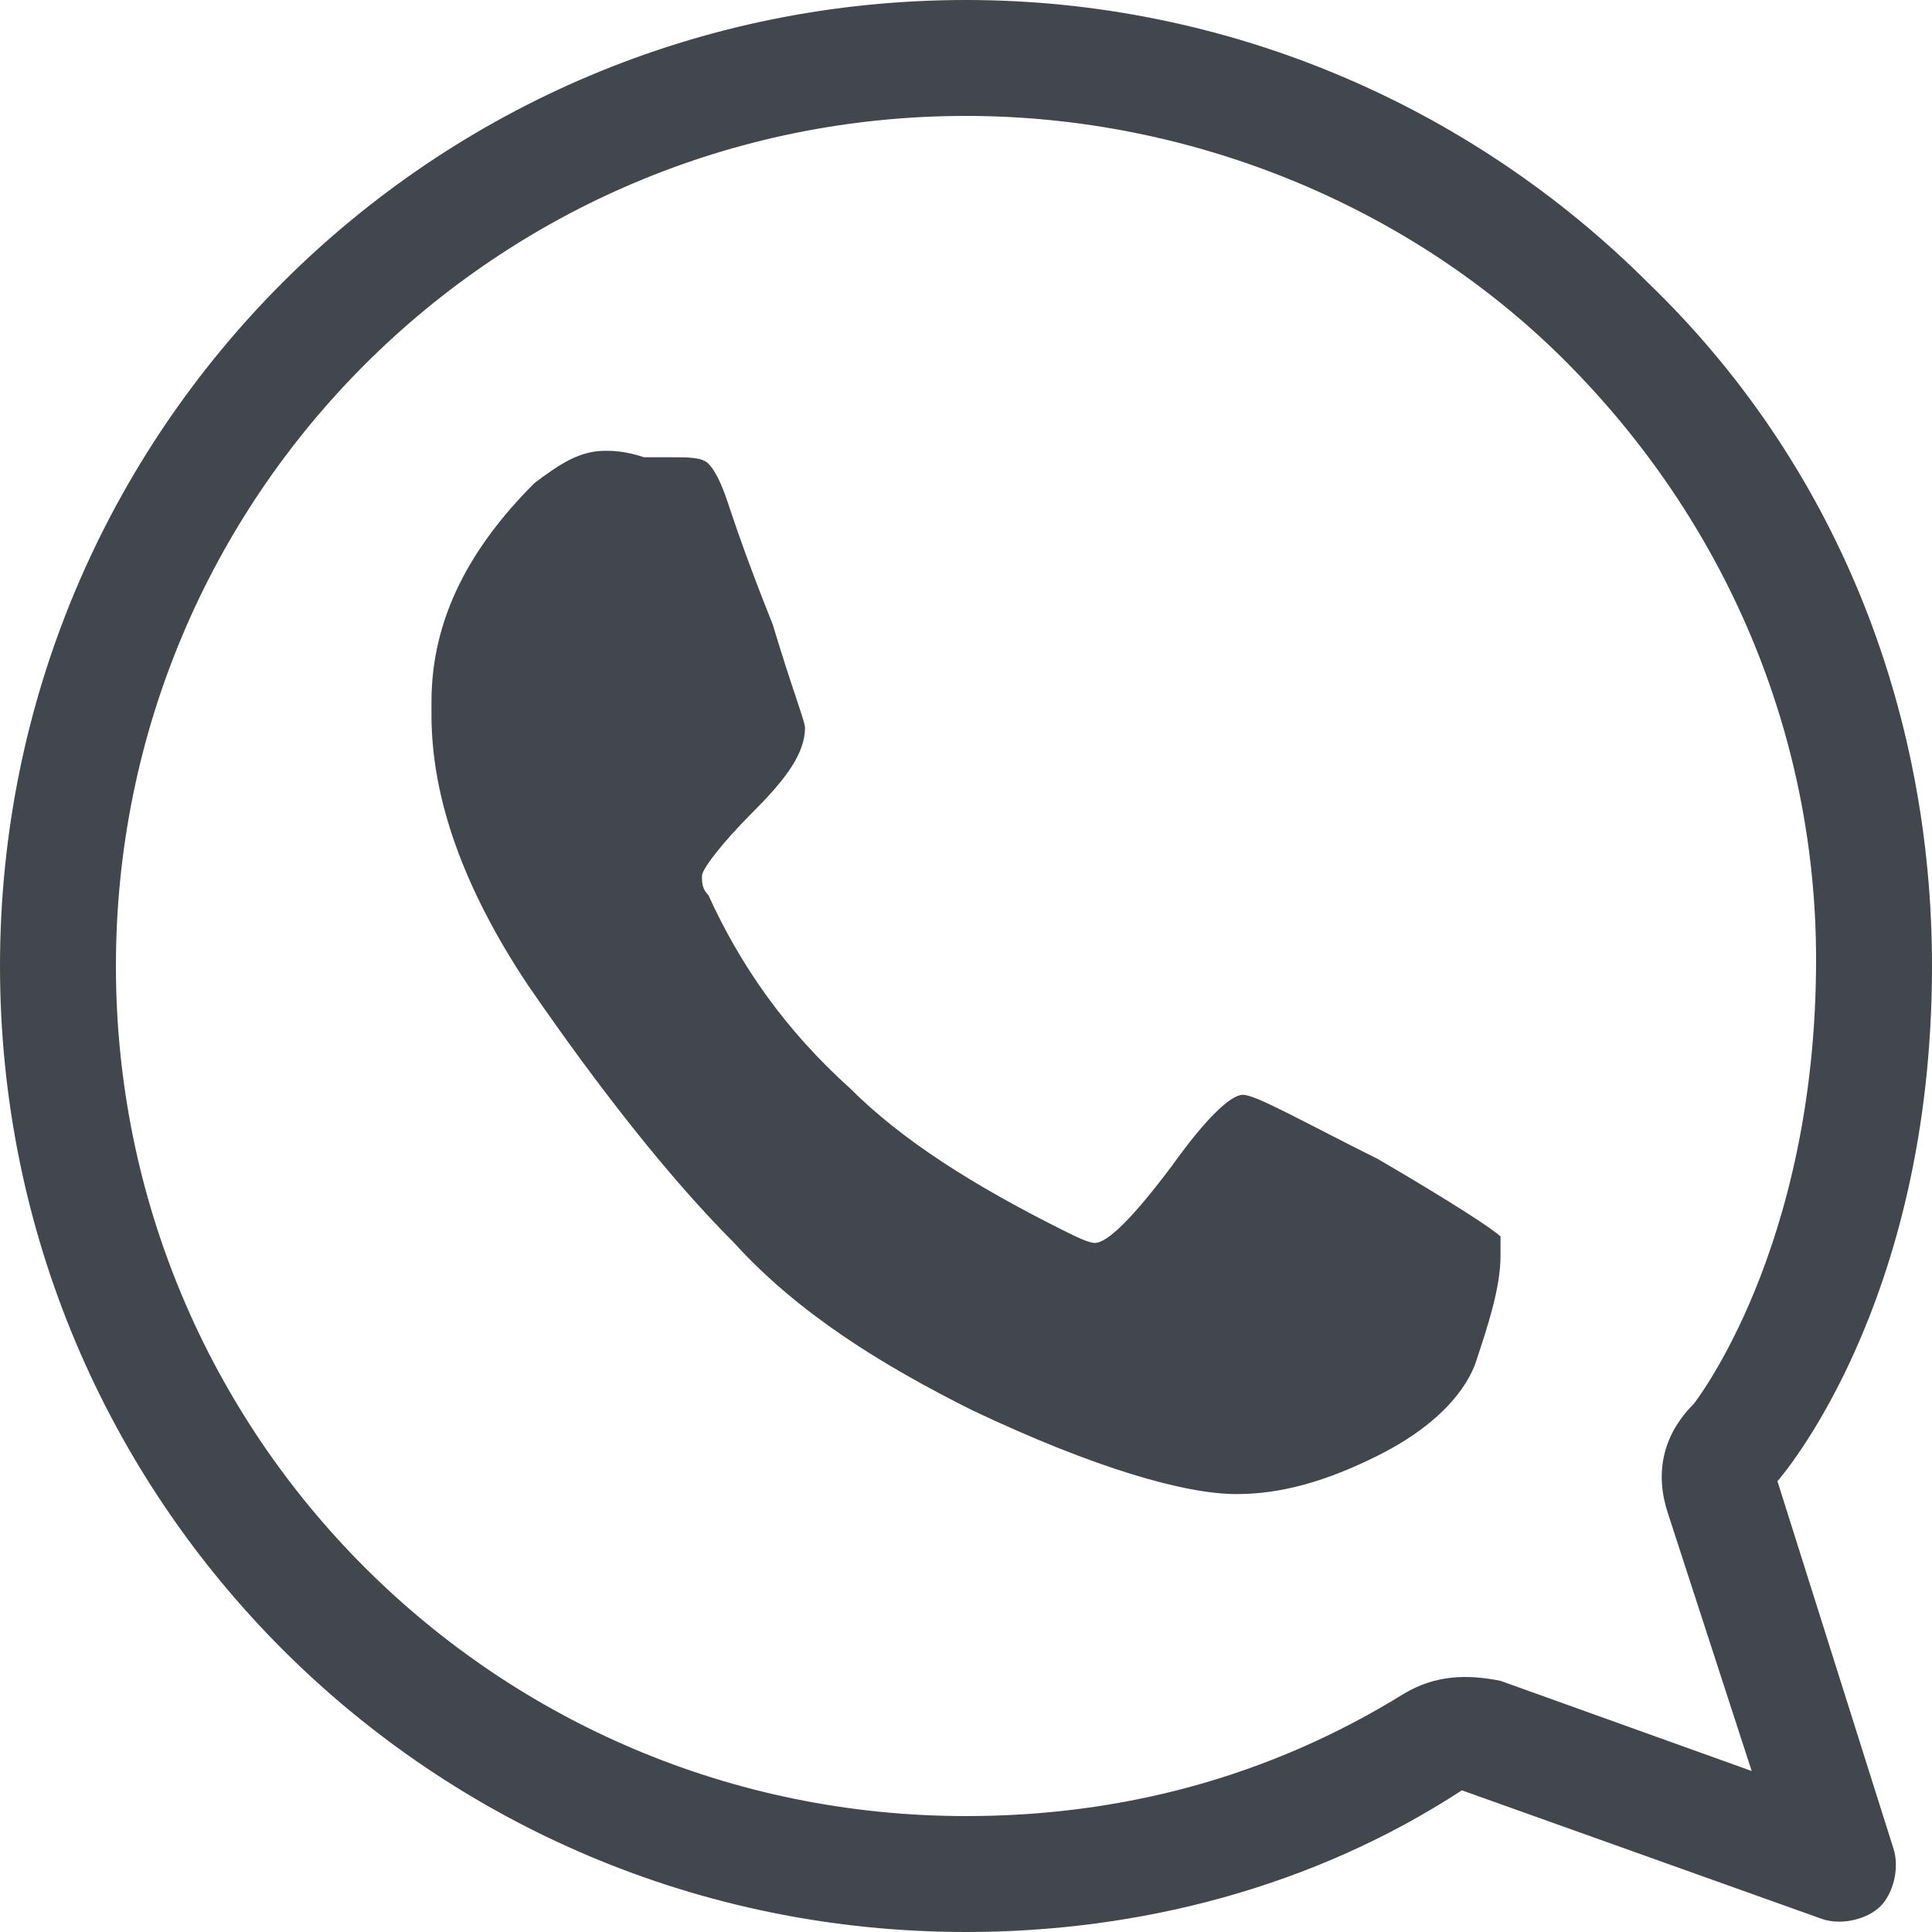
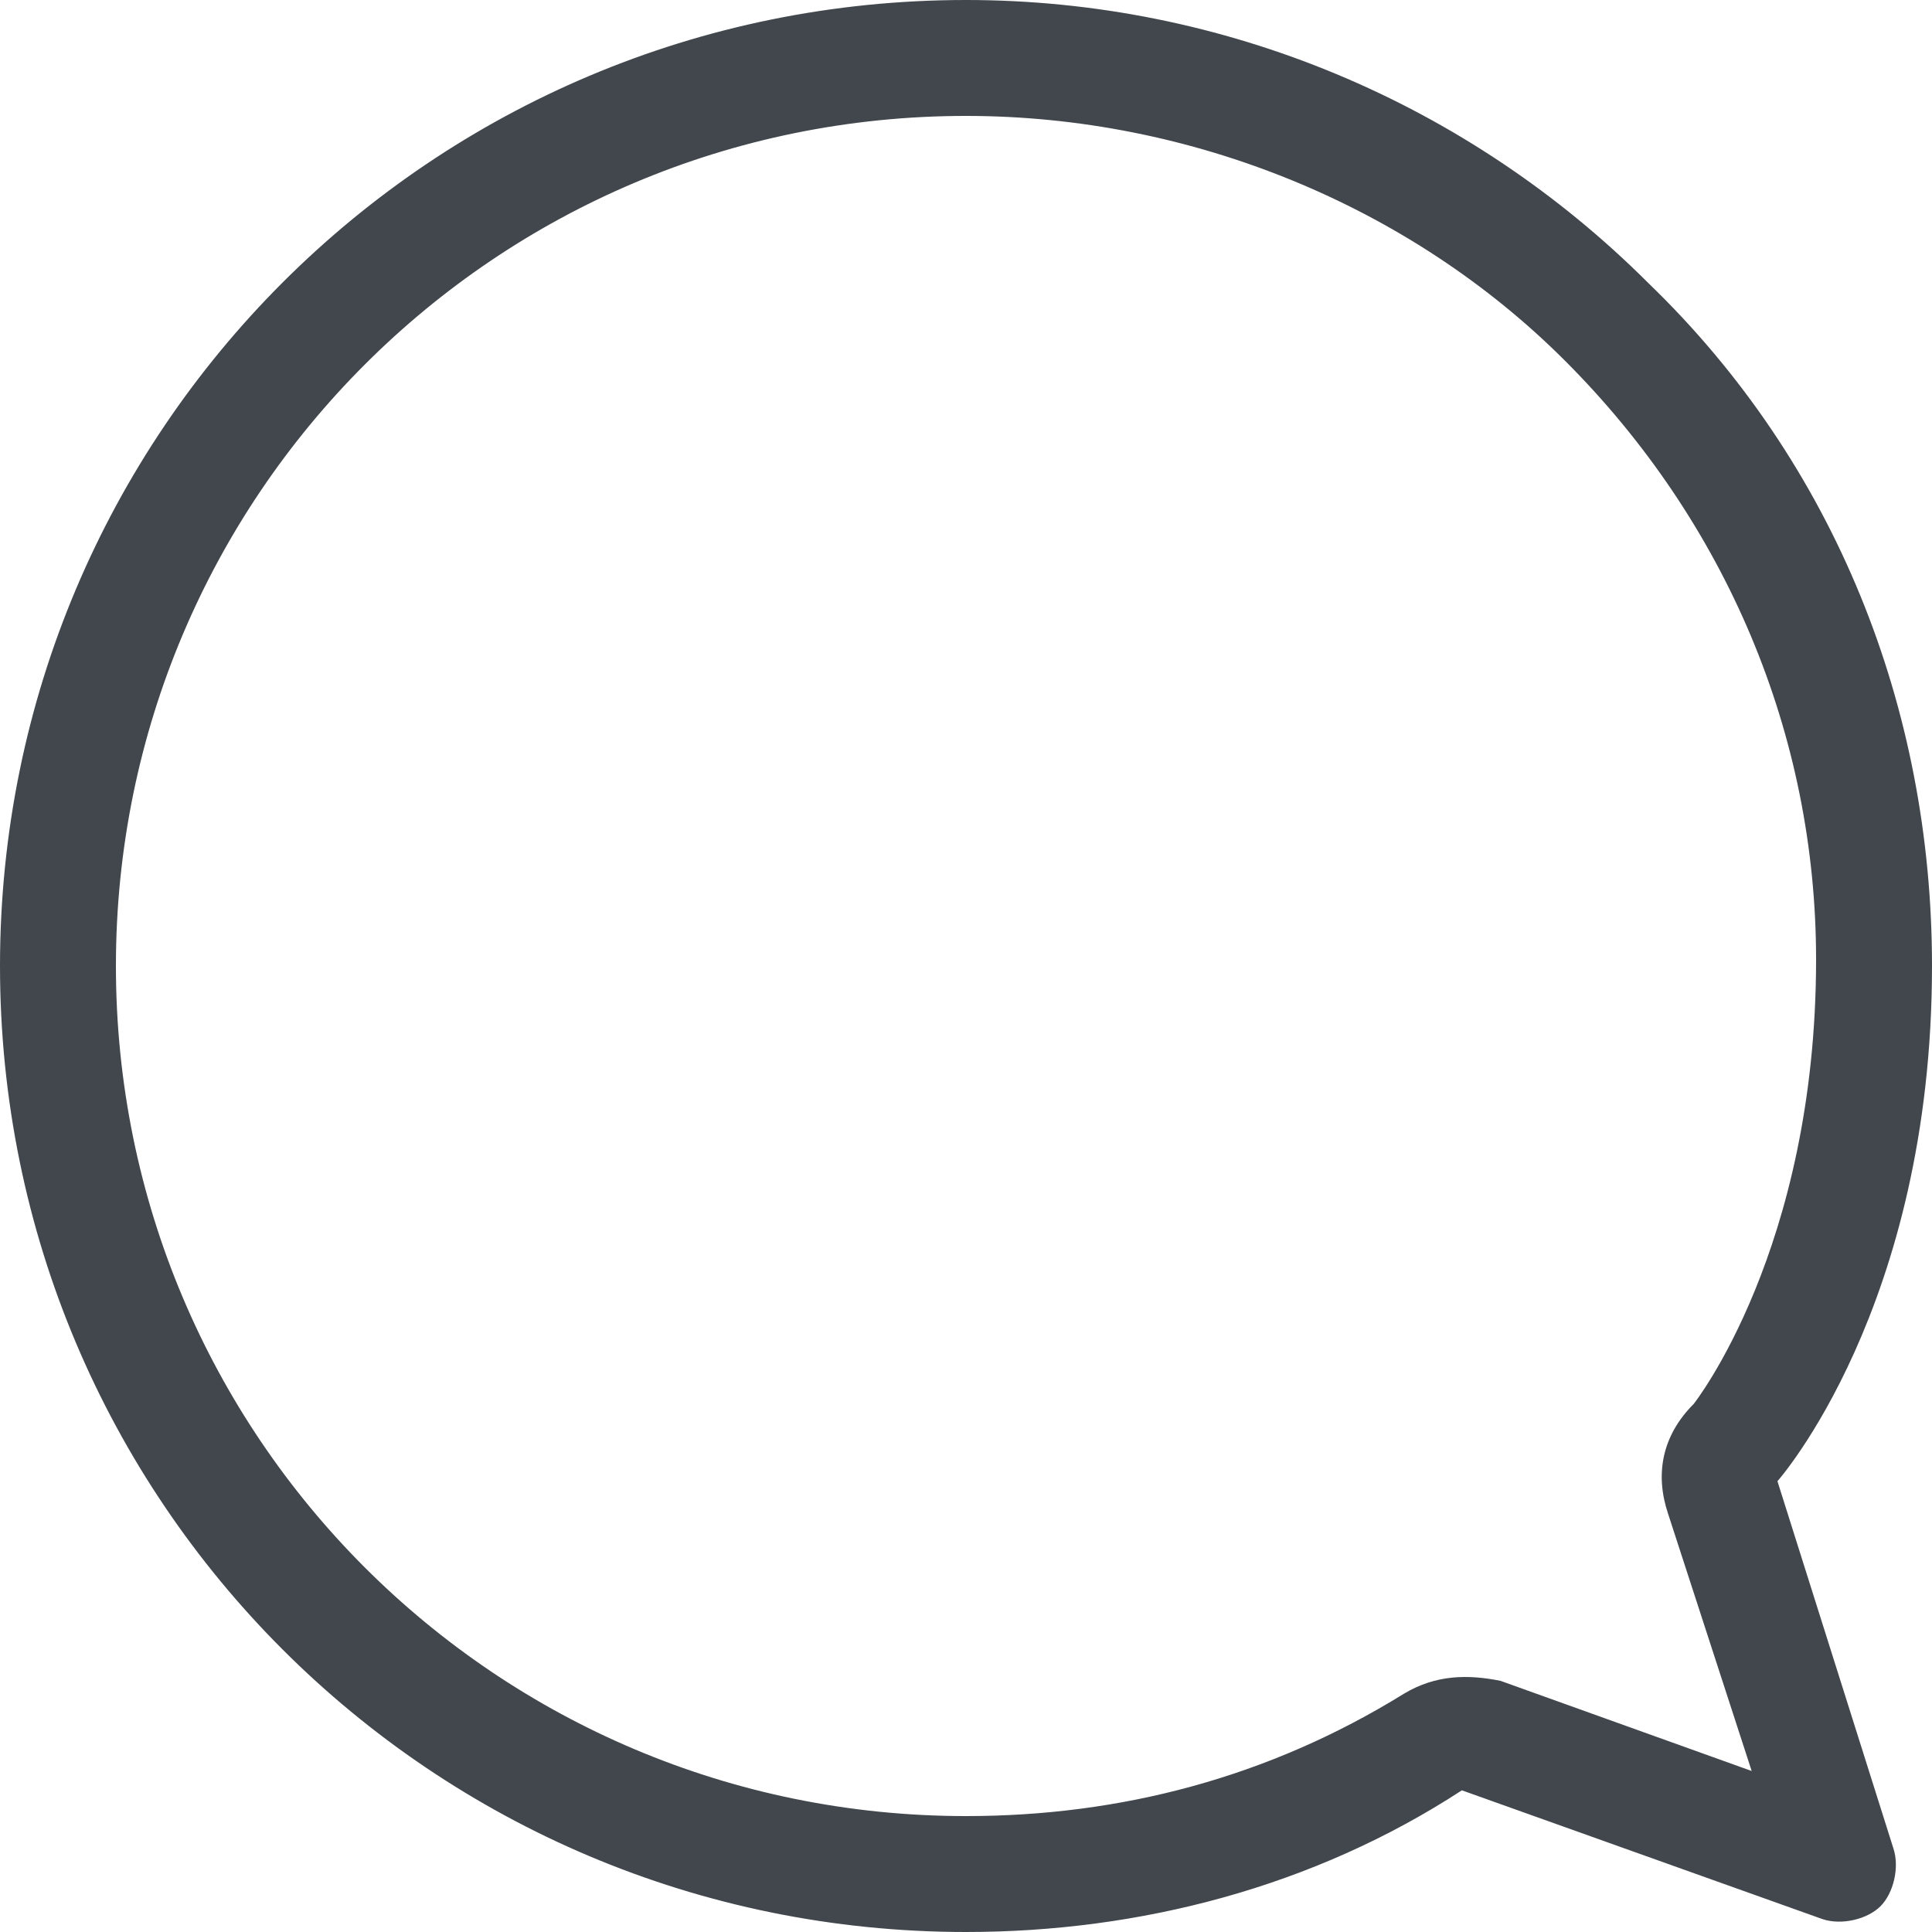
<svg xmlns="http://www.w3.org/2000/svg" version="1.1" id="Ebene_1" x="0px" y="0px" viewBox="0 0 30 30" style="enable-background:new 0 0 30 30;" xml:space="preserve">
  <style type="text/css">
	.st0{fill:#41474C;}
</style>
  <g>
-     <path class="st0" d="M17,19.3c-0.1,0-0.3-0.1-0.5-0.2c-1.4-0.7-2.5-1.4-3.3-2.2c-1-0.9-1.7-1.9-2.2-3c-0.1-0.1-0.1-0.2-0.1-0.3   c0-0.1,0.3-0.5,0.8-1c0.5-0.5,0.8-0.9,0.8-1.3c0-0.1-0.2-0.6-0.5-1.6c-0.4-1-0.6-1.6-0.7-1.9c-0.1-0.3-0.2-0.5-0.3-0.6   c-0.1-0.1-0.3-0.1-0.6-0.1c-0.1,0-0.2,0-0.4,0C9.7,7,9.5,7,9.4,7C9,7,8.7,7.2,8.3,7.5c-1,1-1.6,2.1-1.6,3.4v0.2   c0,1.3,0.5,2.7,1.5,4.2c1.1,1.6,2.2,3,3.2,4c1,1.1,2.3,1.9,3.7,2.6c1.9,0.9,3.3,1.3,4.1,1.3c0.7,0,1.4-0.2,2.2-0.6   c0.8-0.4,1.3-0.9,1.5-1.4c0.2-0.6,0.4-1.2,0.4-1.7c0-0.1,0-0.3,0-0.3c-0.1-0.1-0.7-0.5-1.9-1.2c-1.2-0.6-1.9-1-2.1-1   s-0.6,0.4-1.1,1.1C17.6,18.9,17.2,19.3,17,19.3" />
    <path class="st0" d="M15,30C6.7,30,0,23.3,0,15C0,6.7,6.7,0,15,0c4,0,7.8,1.6,10.6,4.4C28.5,7.2,30,11,30,15l0,0c0,5.3-2.4,8-2.4,8   l1.8,5.7c0.1,0.3,0,0.7-0.2,0.9c-0.2,0.2-0.6,0.3-0.9,0.2l-5.6-2C20.4,29.3,17.7,30,15,30z M15,1.8C7.7,1.8,1.8,7.7,1.8,15   c0,7.3,5.9,13.2,13.2,13.2c2.4,0,4.7-0.6,6.8-1.9c0.5-0.3,1-0.3,1.5-0.2l3.9,1.4l-1.3-4c-0.2-0.6-0.1-1.2,0.4-1.7   c0,0,1.9-2.4,1.9-6.9c0-3.5-1.4-6.8-3.9-9.3C21.9,3.2,18.5,1.8,15,1.8z M29.1,15L29.1,15L29.1,15z" />
  </g>
</svg>